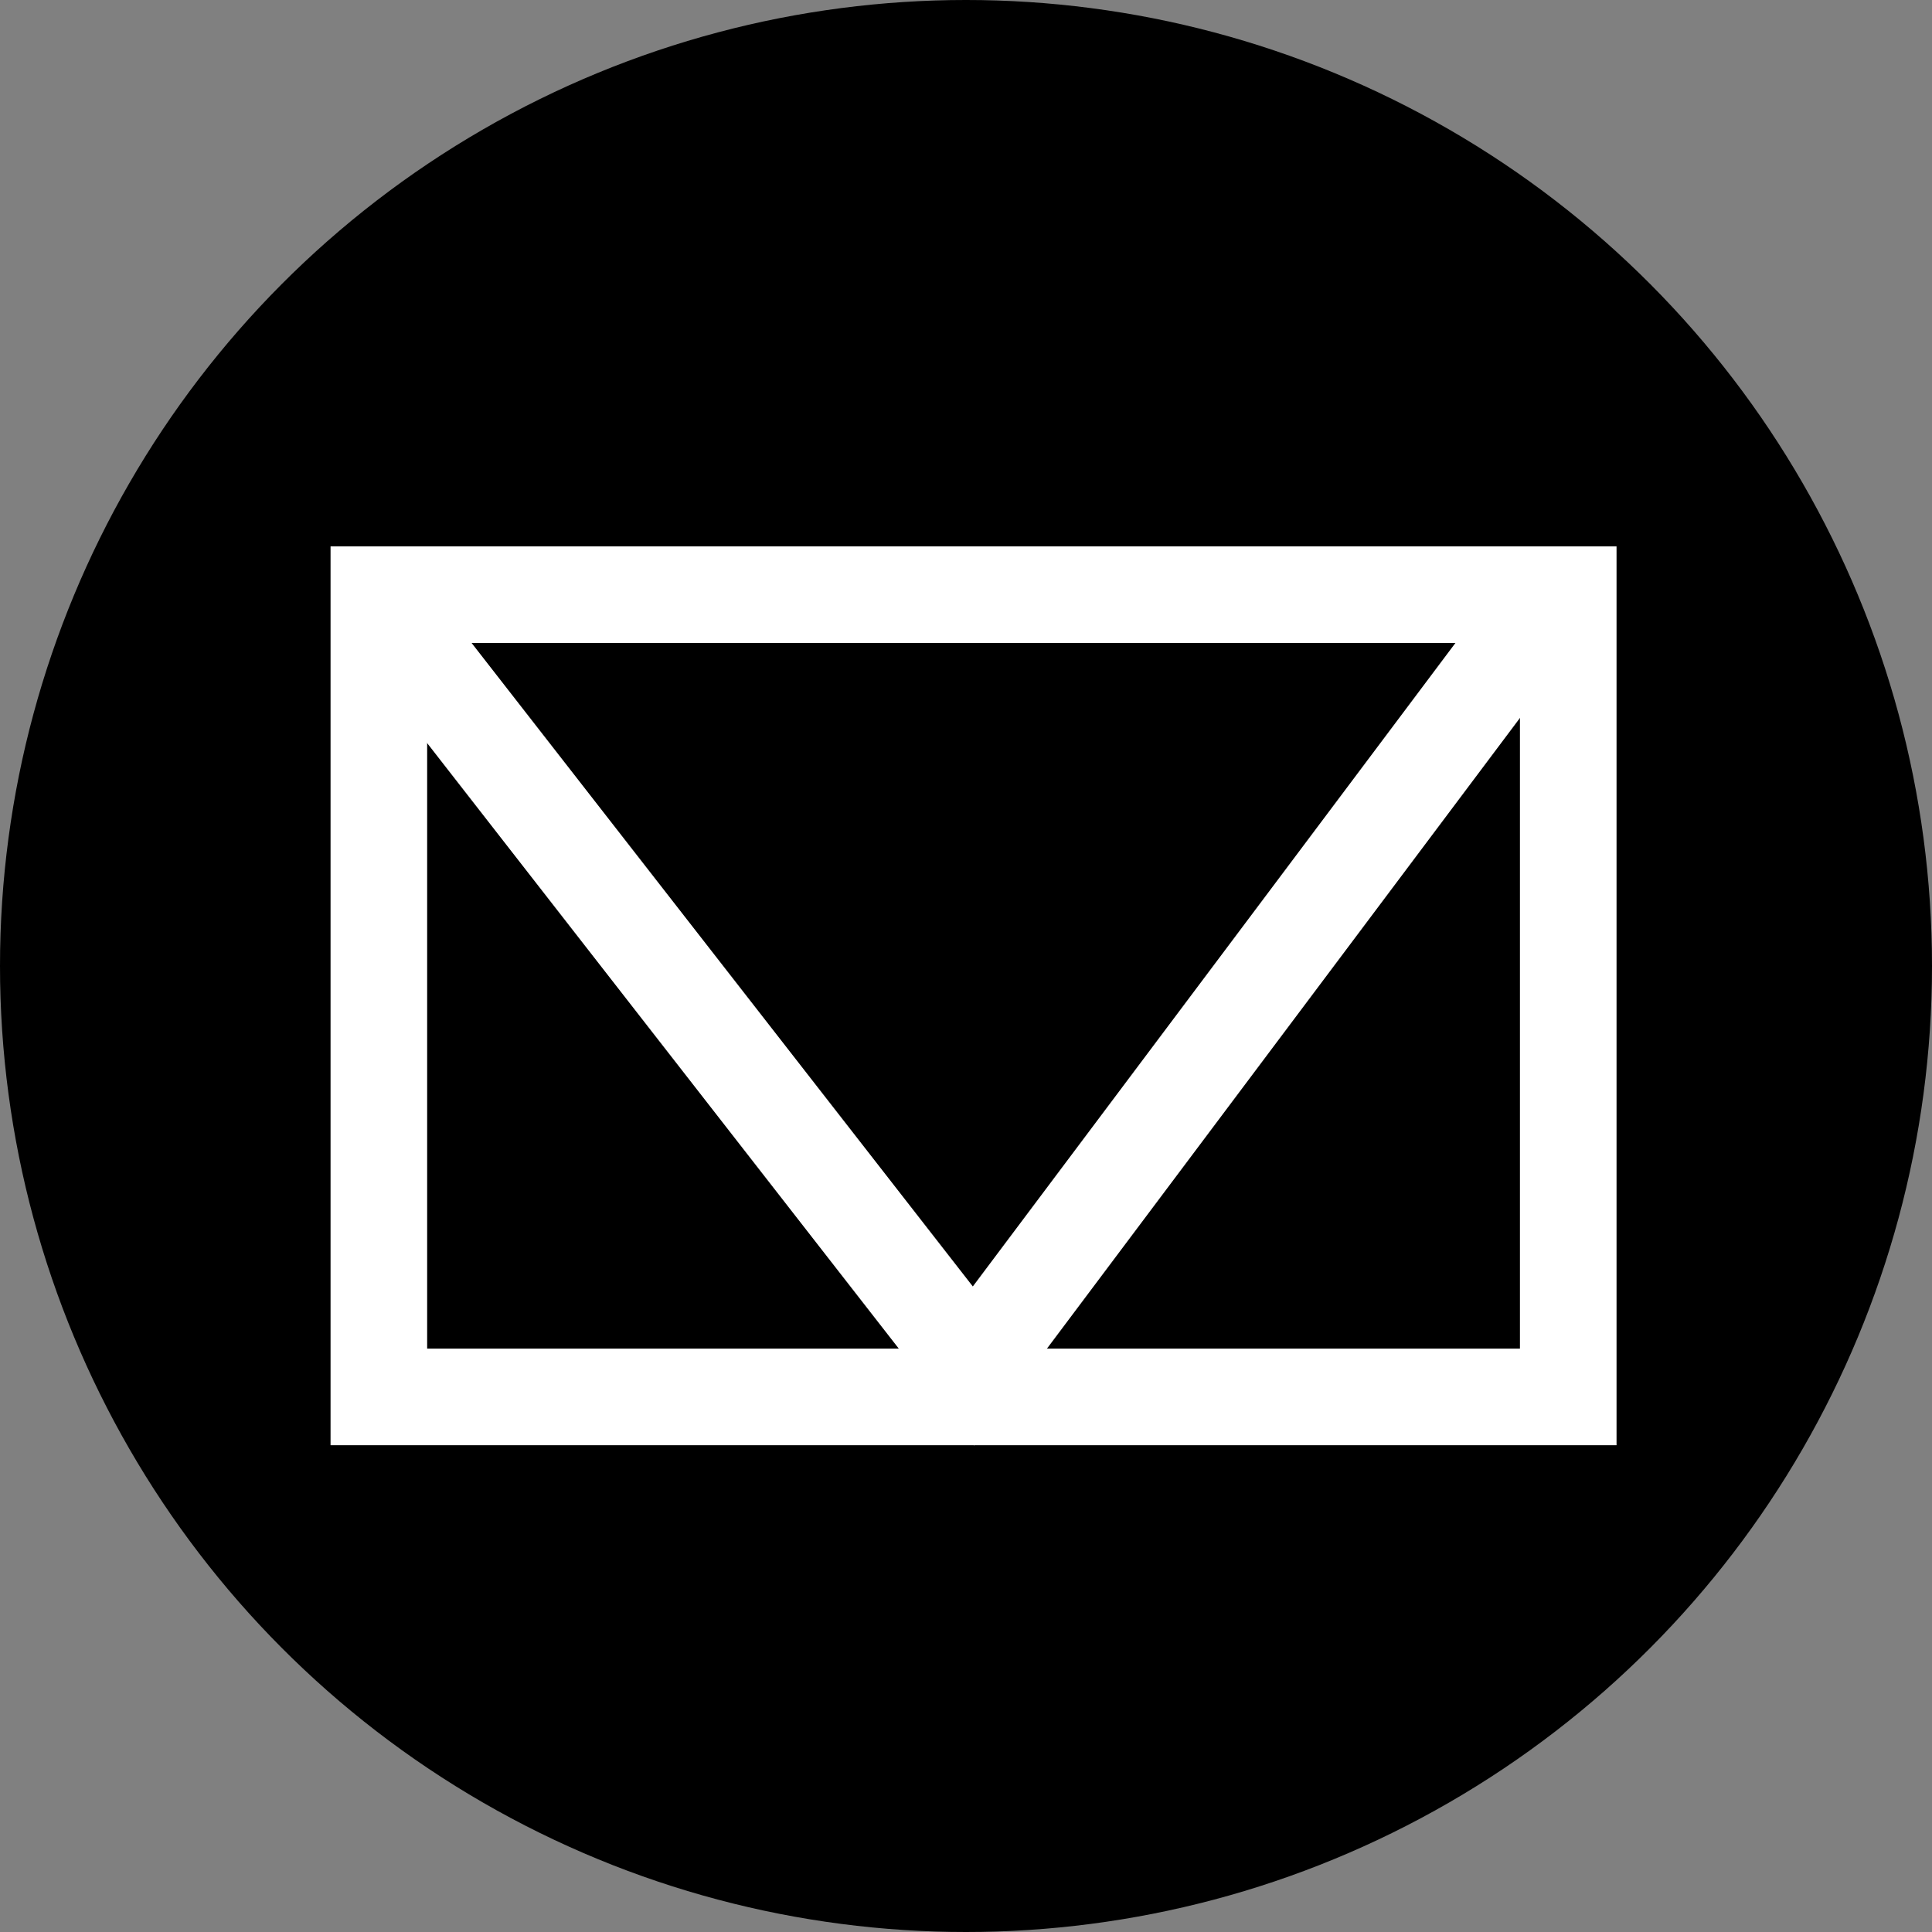
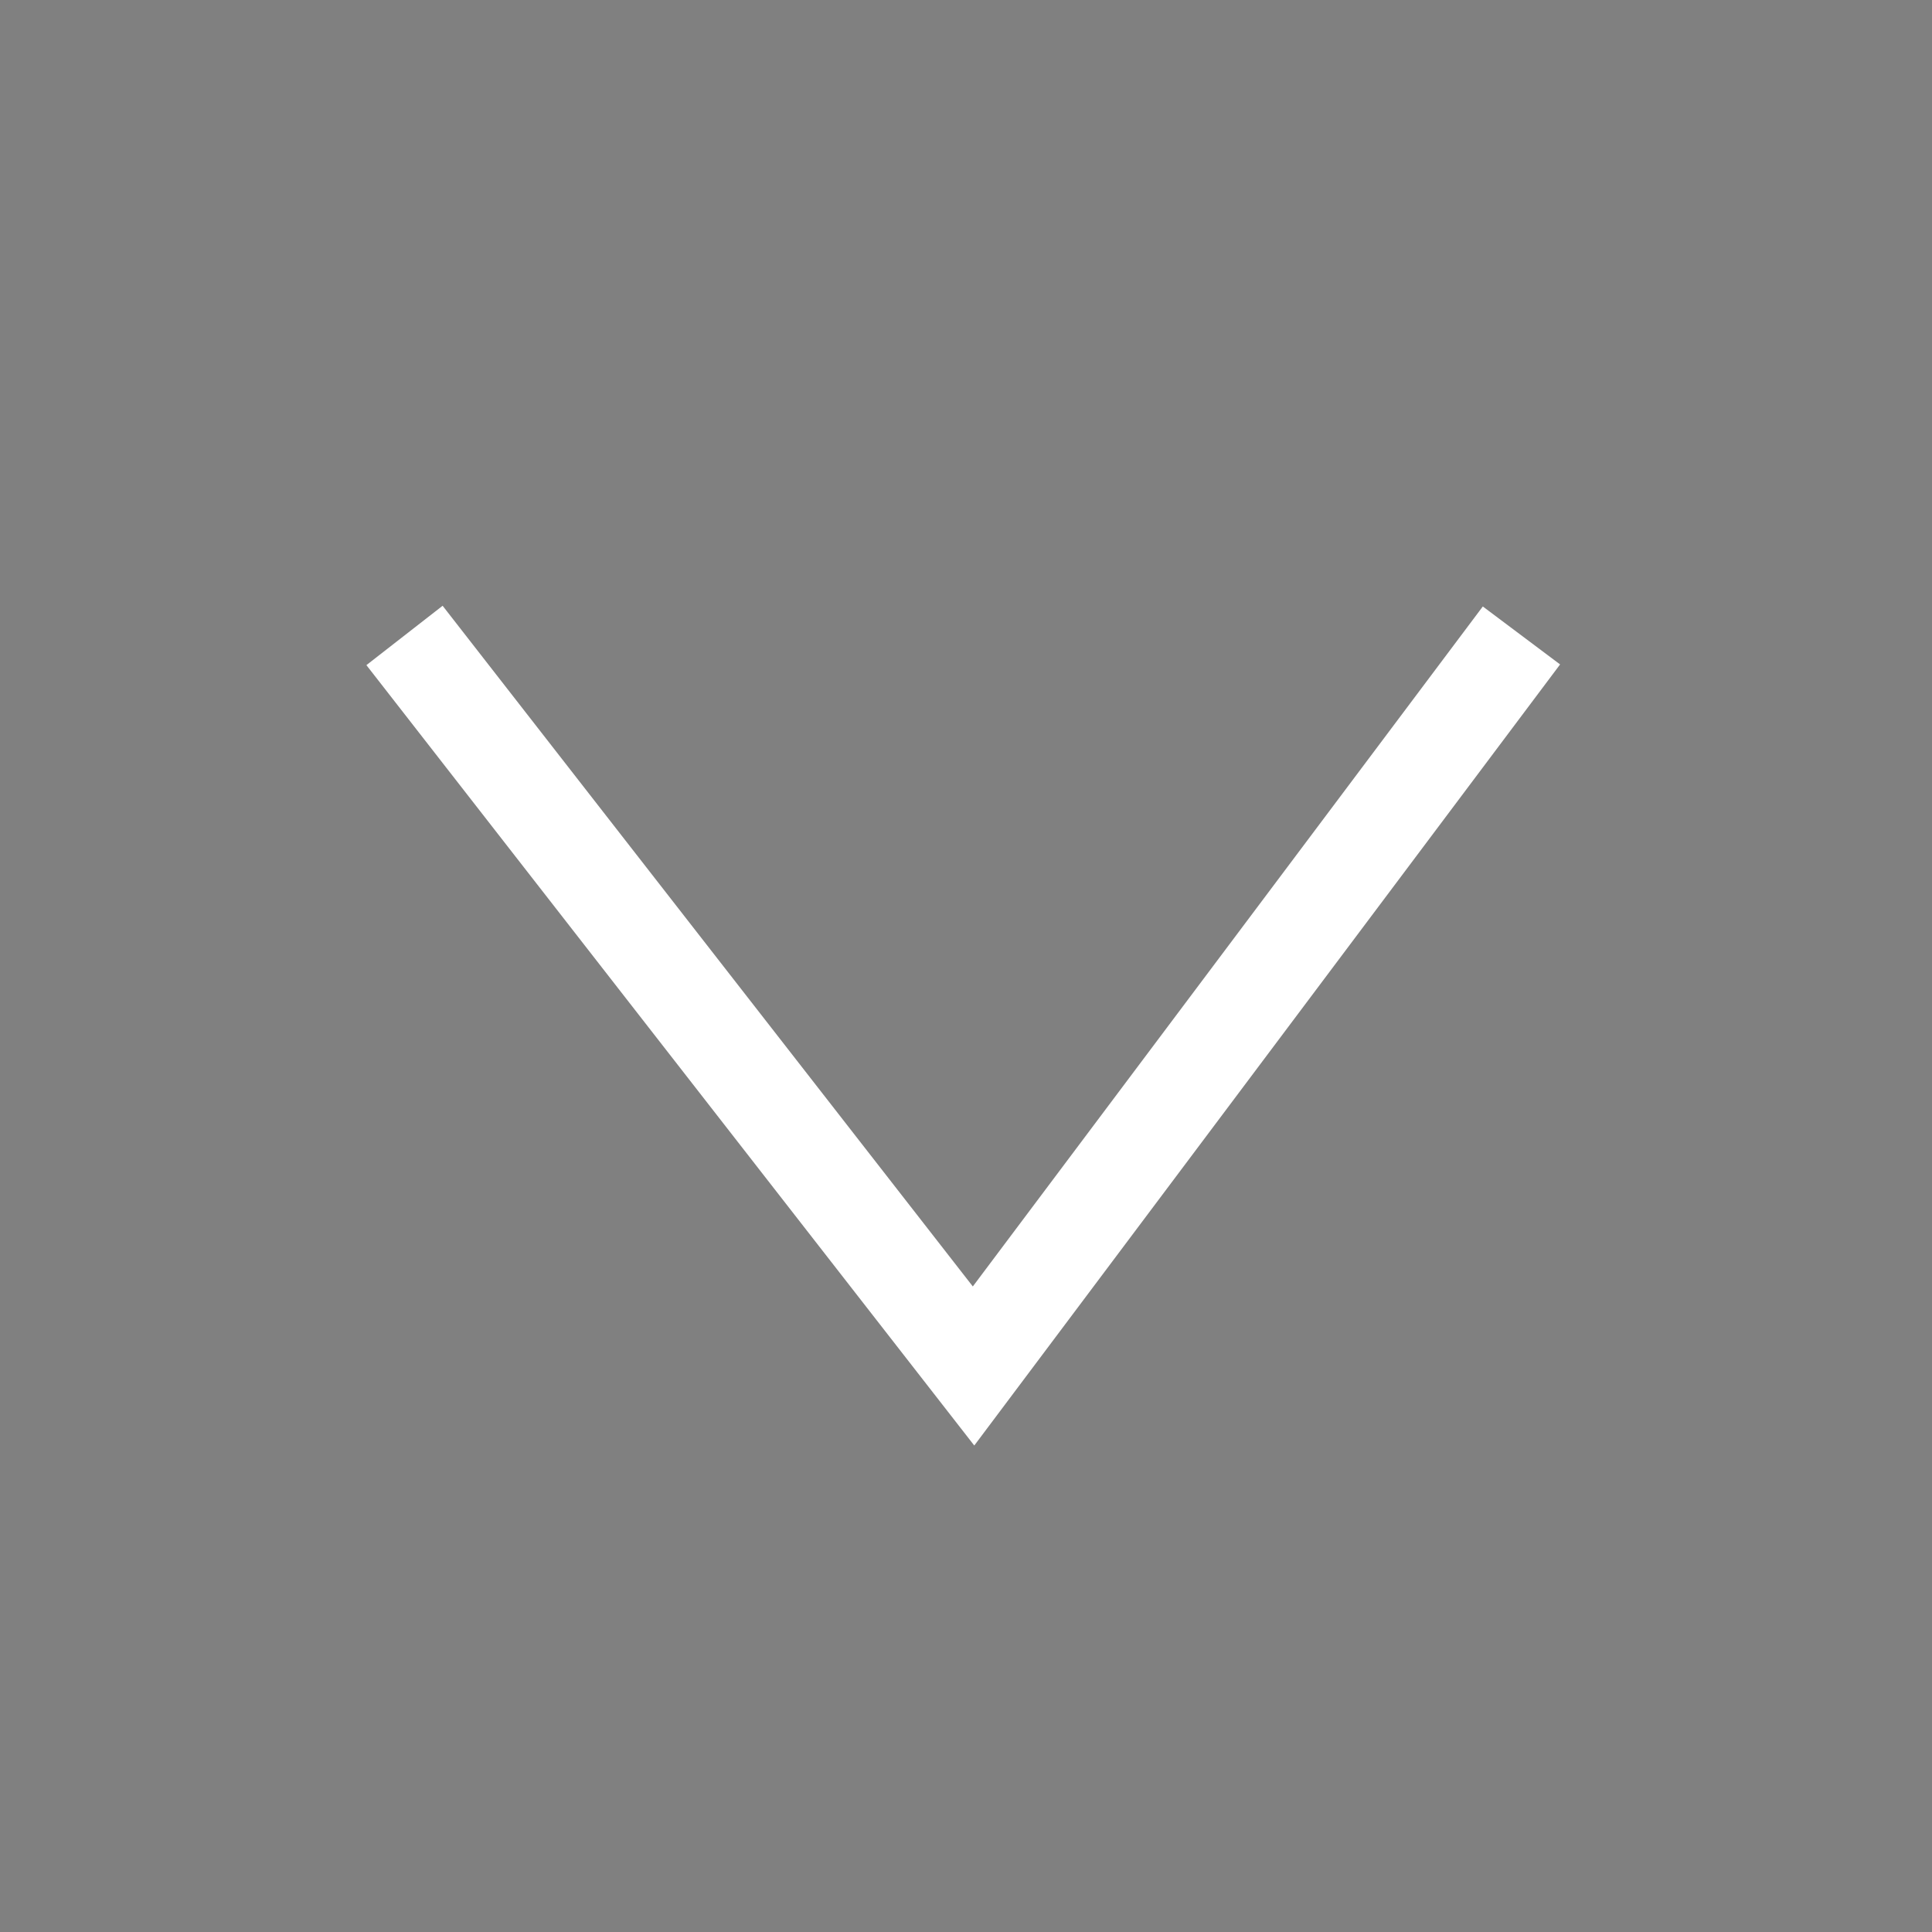
<svg xmlns="http://www.w3.org/2000/svg" id="レイヤー_1" data-name="レイヤー 1" viewBox="0 0 25.6 25.6">
  <rect x="0" y="0" width="25.6" height="25.6" fill="#808080" stroke="none" />
  <defs>
    <style>.cls-1{fill:none;stroke:#fff;stroke-miterlimit:10;stroke-width:1.28px;}</style>
  </defs>
  <title>アートボード 4</title>
-   <circle cx="12.8" cy="12.8" r="12.8" />
-   <rect class="cls-1" x="5.02" y="7.88" width="15.76" height="10.63" />
  <polyline class="cls-1" points="5.36 8.42 12.9 18.1 20.16 8.42" />
</svg>